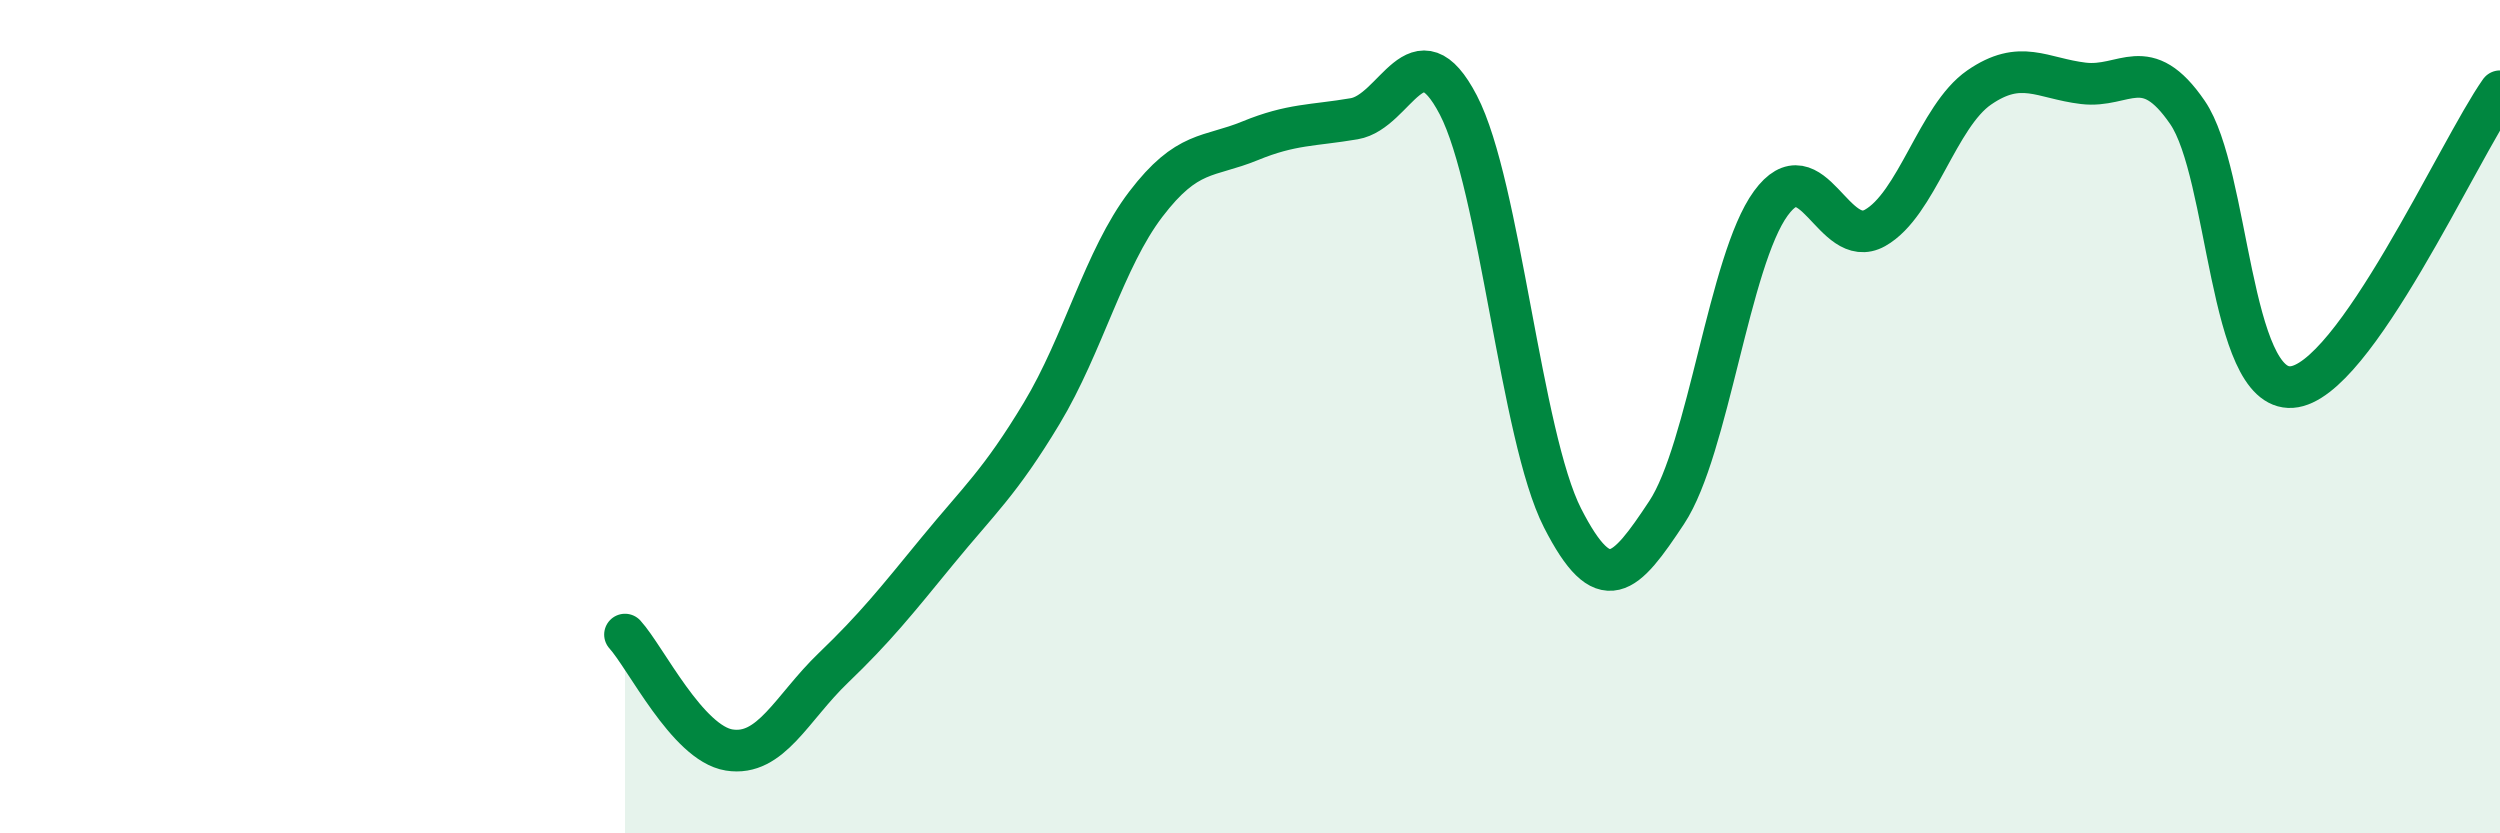
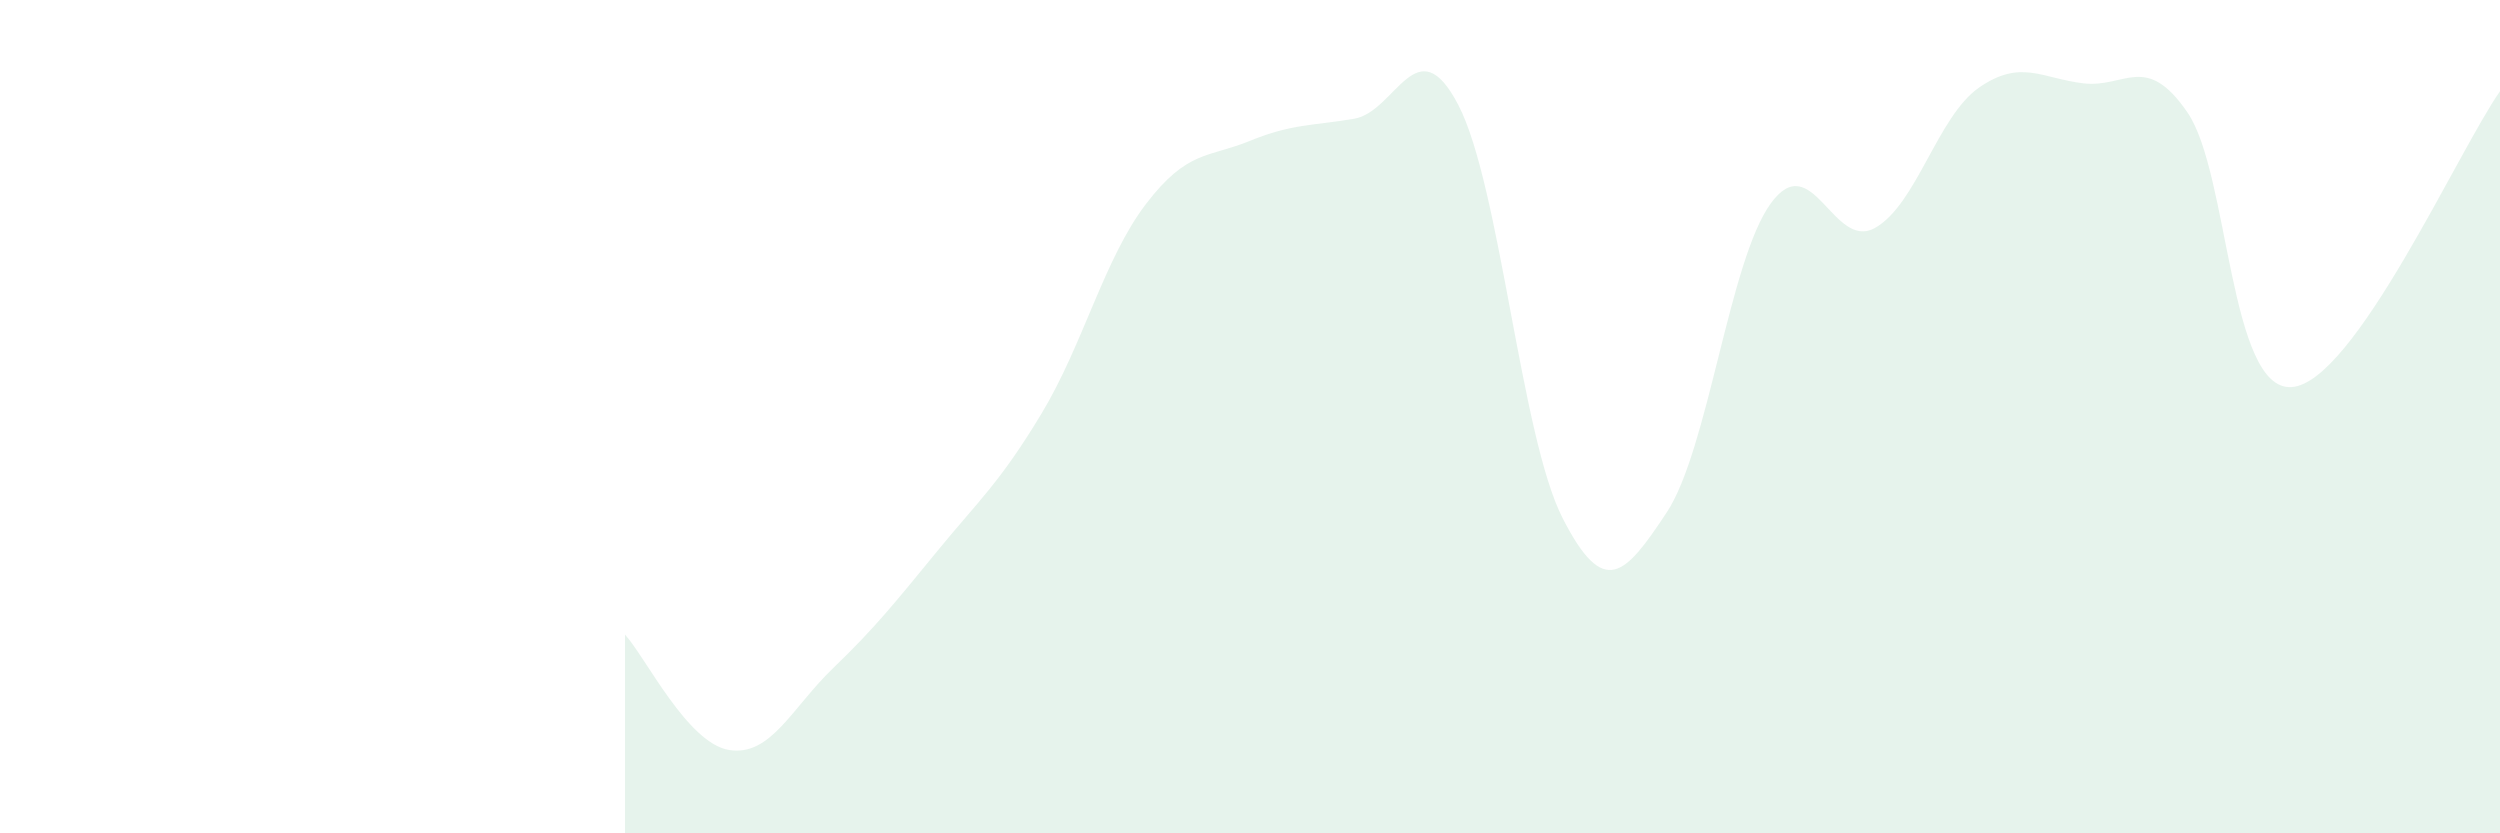
<svg xmlns="http://www.w3.org/2000/svg" width="60" height="20" viewBox="0 0 60 20">
  <path d="M 15,15.23 C 15.5,15.78 16.5,17.84 17.5,18 C 18.5,18.16 19,16.99 20,16.03 C 21,15.07 21.5,14.44 22.5,13.22 C 23.5,12 24,11.58 25,9.92 C 26,8.26 26.5,6.21 27.5,4.9 C 28.5,3.59 29,3.79 30,3.38 C 31,2.97 31.5,3.02 32.5,2.85 C 33.5,2.68 34,0.6 35,2.52 C 36,4.44 36.5,10.47 37.5,12.43 C 38.5,14.39 39,13.81 40,12.3 C 41,10.79 41.5,6.25 42.5,4.88 C 43.5,3.51 44,6.03 45,5.47 C 46,4.91 46.5,2.79 47.5,2.1 C 48.5,1.41 49,1.88 50,2 C 51,2.12 51.5,1.24 52.5,2.7 C 53.5,4.16 53.5,9.39 55,9.29 C 56.5,9.19 59,3.61 60,2.19L60 20L15 20Z" fill="#008740" opacity="0.1" stroke-linecap="round" stroke-linejoin="round" />
-   <path d="M 15,15.23 C 15.5,15.78 16.5,17.84 17.5,18 C 18.5,18.16 19,16.99 20,16.03 C 21,15.07 21.5,14.44 22.5,13.22 C 23.5,12 24,11.58 25,9.92 C 26,8.26 26.5,6.21 27.5,4.9 C 28.5,3.59 29,3.79 30,3.38 C 31,2.97 31.5,3.02 32.5,2.85 C 33.5,2.68 34,0.6 35,2.52 C 36,4.44 36.5,10.47 37.5,12.43 C 38.5,14.39 39,13.81 40,12.3 C 41,10.79 41.5,6.25 42.5,4.88 C 43.5,3.51 44,6.03 45,5.47 C 46,4.91 46.5,2.79 47.5,2.1 C 48.5,1.41 49,1.88 50,2 C 51,2.12 51.5,1.24 52.5,2.7 C 53.5,4.16 53.5,9.39 55,9.29 C 56.5,9.19 59,3.61 60,2.19" stroke="#008740" stroke-width="1" fill="none" stroke-linecap="round" stroke-linejoin="round" />
</svg>